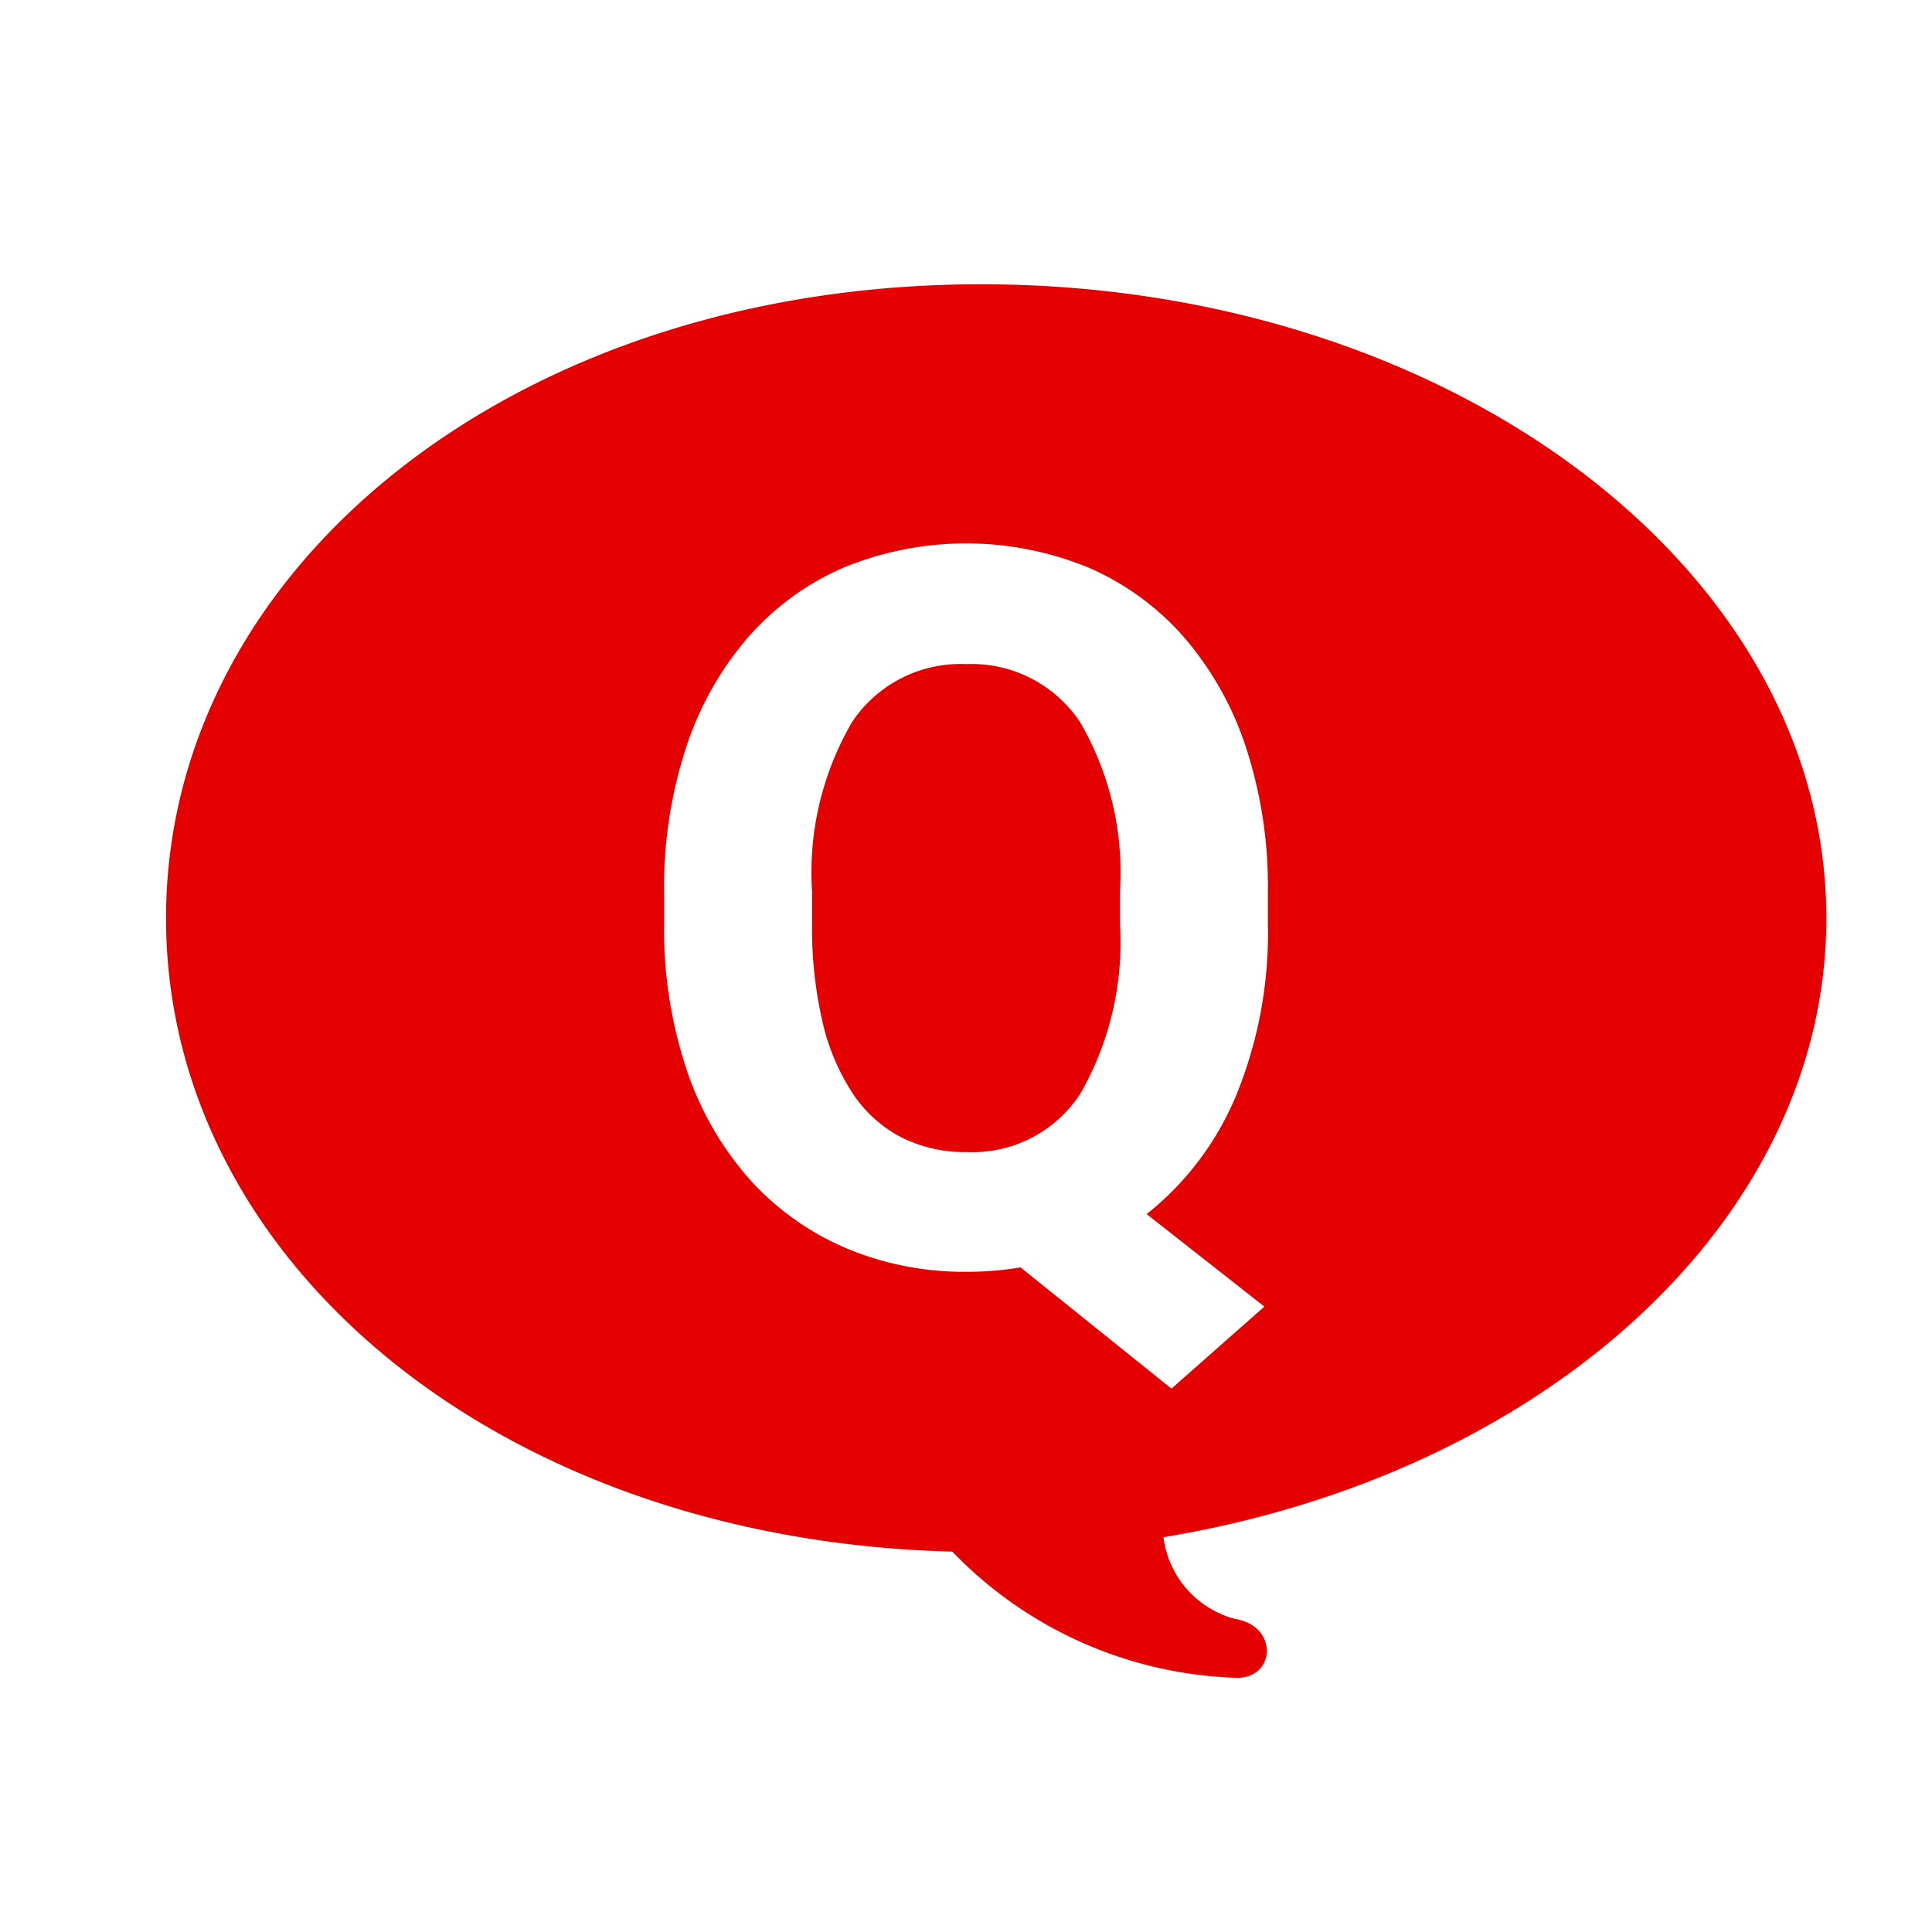
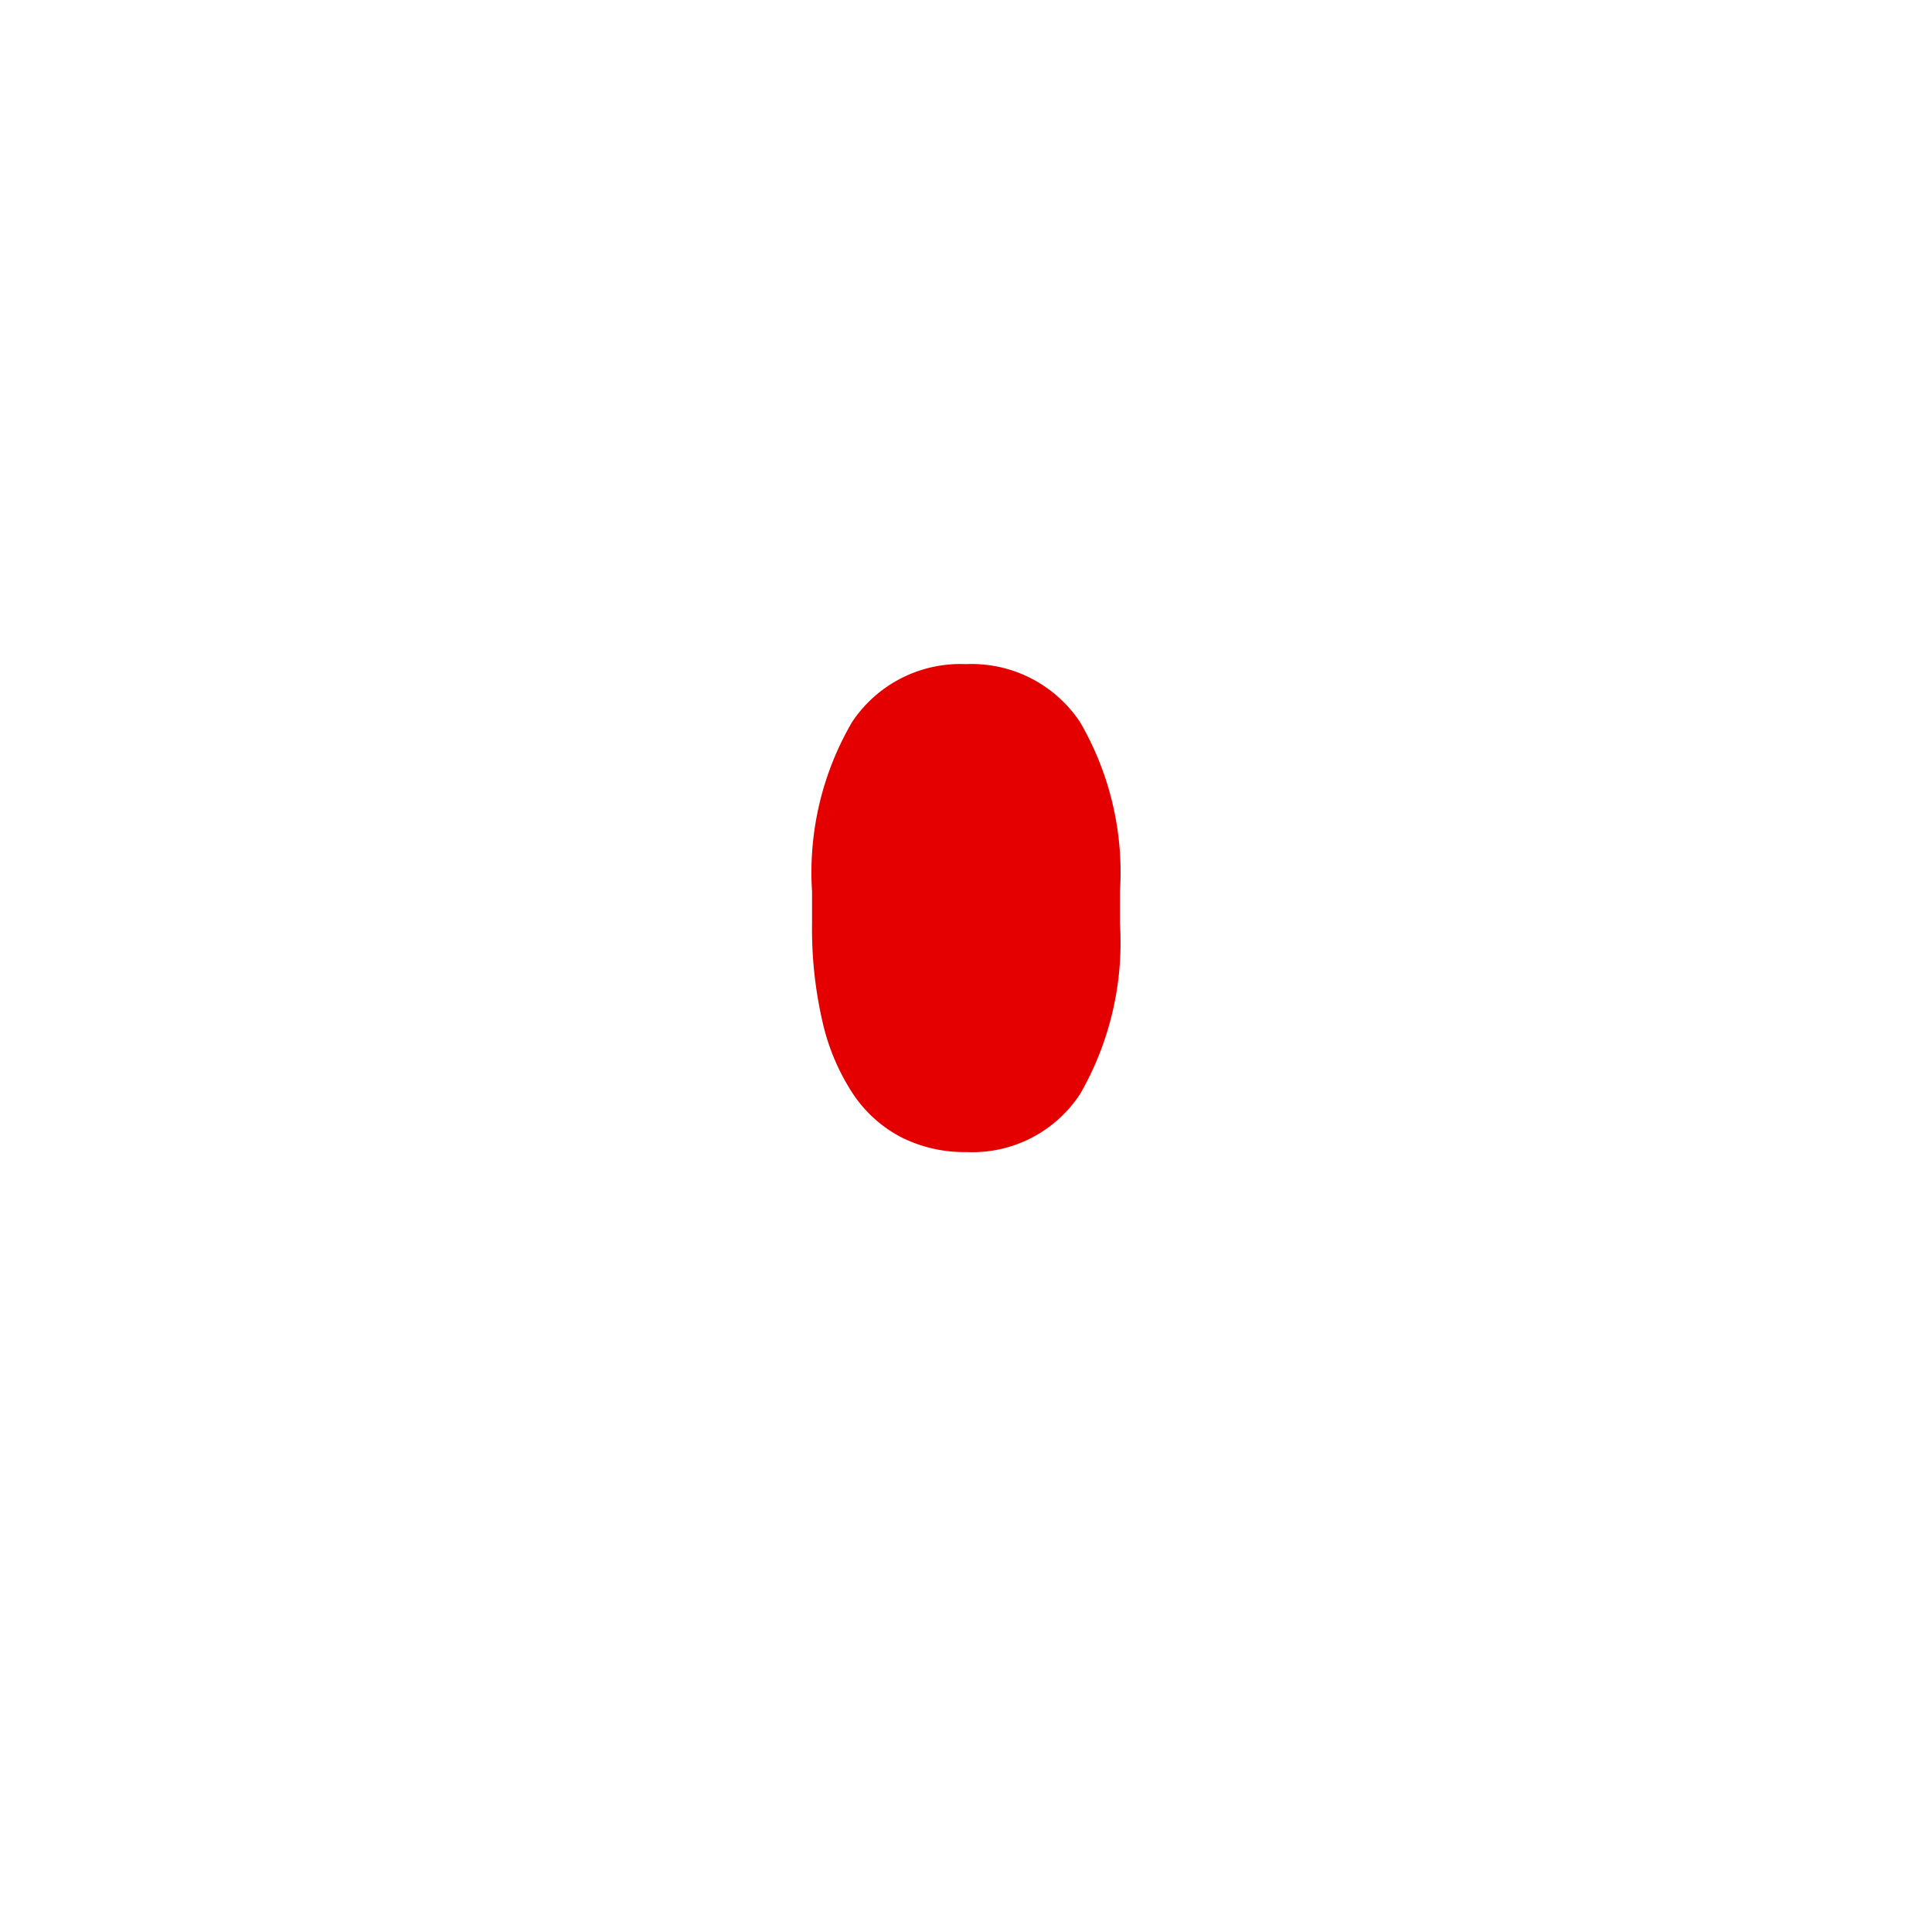
<svg xmlns="http://www.w3.org/2000/svg" viewBox="0 0 64 64">
  <defs>
    <style>
      .cls-1 {
        fill: #e50000;
      }
    </style>
  </defs>
  <title>pic-question001</title>
  <g id="当選">
    <g>
      <path class="cls-1" d="M32,22a4.309,4.309,0,0,0-3.774,1.919A9.882,9.882,0,0,0,26.9,29.532V30.6a13.648,13.648,0,0,0,.347,3.25,7.25,7.25,0,0,0,1,2.371,4.334,4.334,0,0,0,1.605,1.451,4.671,4.671,0,0,0,2.177.492,4.26,4.26,0,0,0,3.758-1.935A10.064,10.064,0,0,0,37.1,30.6V29.532a9.89,9.89,0,0,0-1.323-5.613A4.312,4.312,0,0,0,32,22Z" />
-       <path class="cls-1" d="M60.5,30.417c0-11.6-12.536-21-28-21s-27,9.4-27,21c0,11.358,11.025,20.6,26.046,20.982a13.648,13.648,0,0,0,9.441,4.181c1.268,0,1.36-1.72-.067-1.949a3.22,3.22,0,0,1-2.379-2.709C51.1,48.849,60.5,40.459,60.5,30.417ZM42,30.6a14.163,14.163,0,0,1-1.064,5.718,9.825,9.825,0,0,1-2.952,3.9l3.9,3.064L38.806,46l-5-4.016a10.558,10.558,0,0,1-1.774.145,10.057,10.057,0,0,1-4.048-.8,9.057,9.057,0,0,1-3.17-2.283,10.5,10.5,0,0,1-2.072-3.621A14.659,14.659,0,0,1,22,30.6V29.565a14.825,14.825,0,0,1,.734-4.823A10.639,10.639,0,0,1,24.79,21.1a8.884,8.884,0,0,1,3.162-2.3,10.666,10.666,0,0,1,8.1,0,8.892,8.892,0,0,1,3.162,2.3,10.672,10.672,0,0,1,2.056,3.645A14.852,14.852,0,0,1,42,29.565Z" />
    </g>
  </g>
</svg>